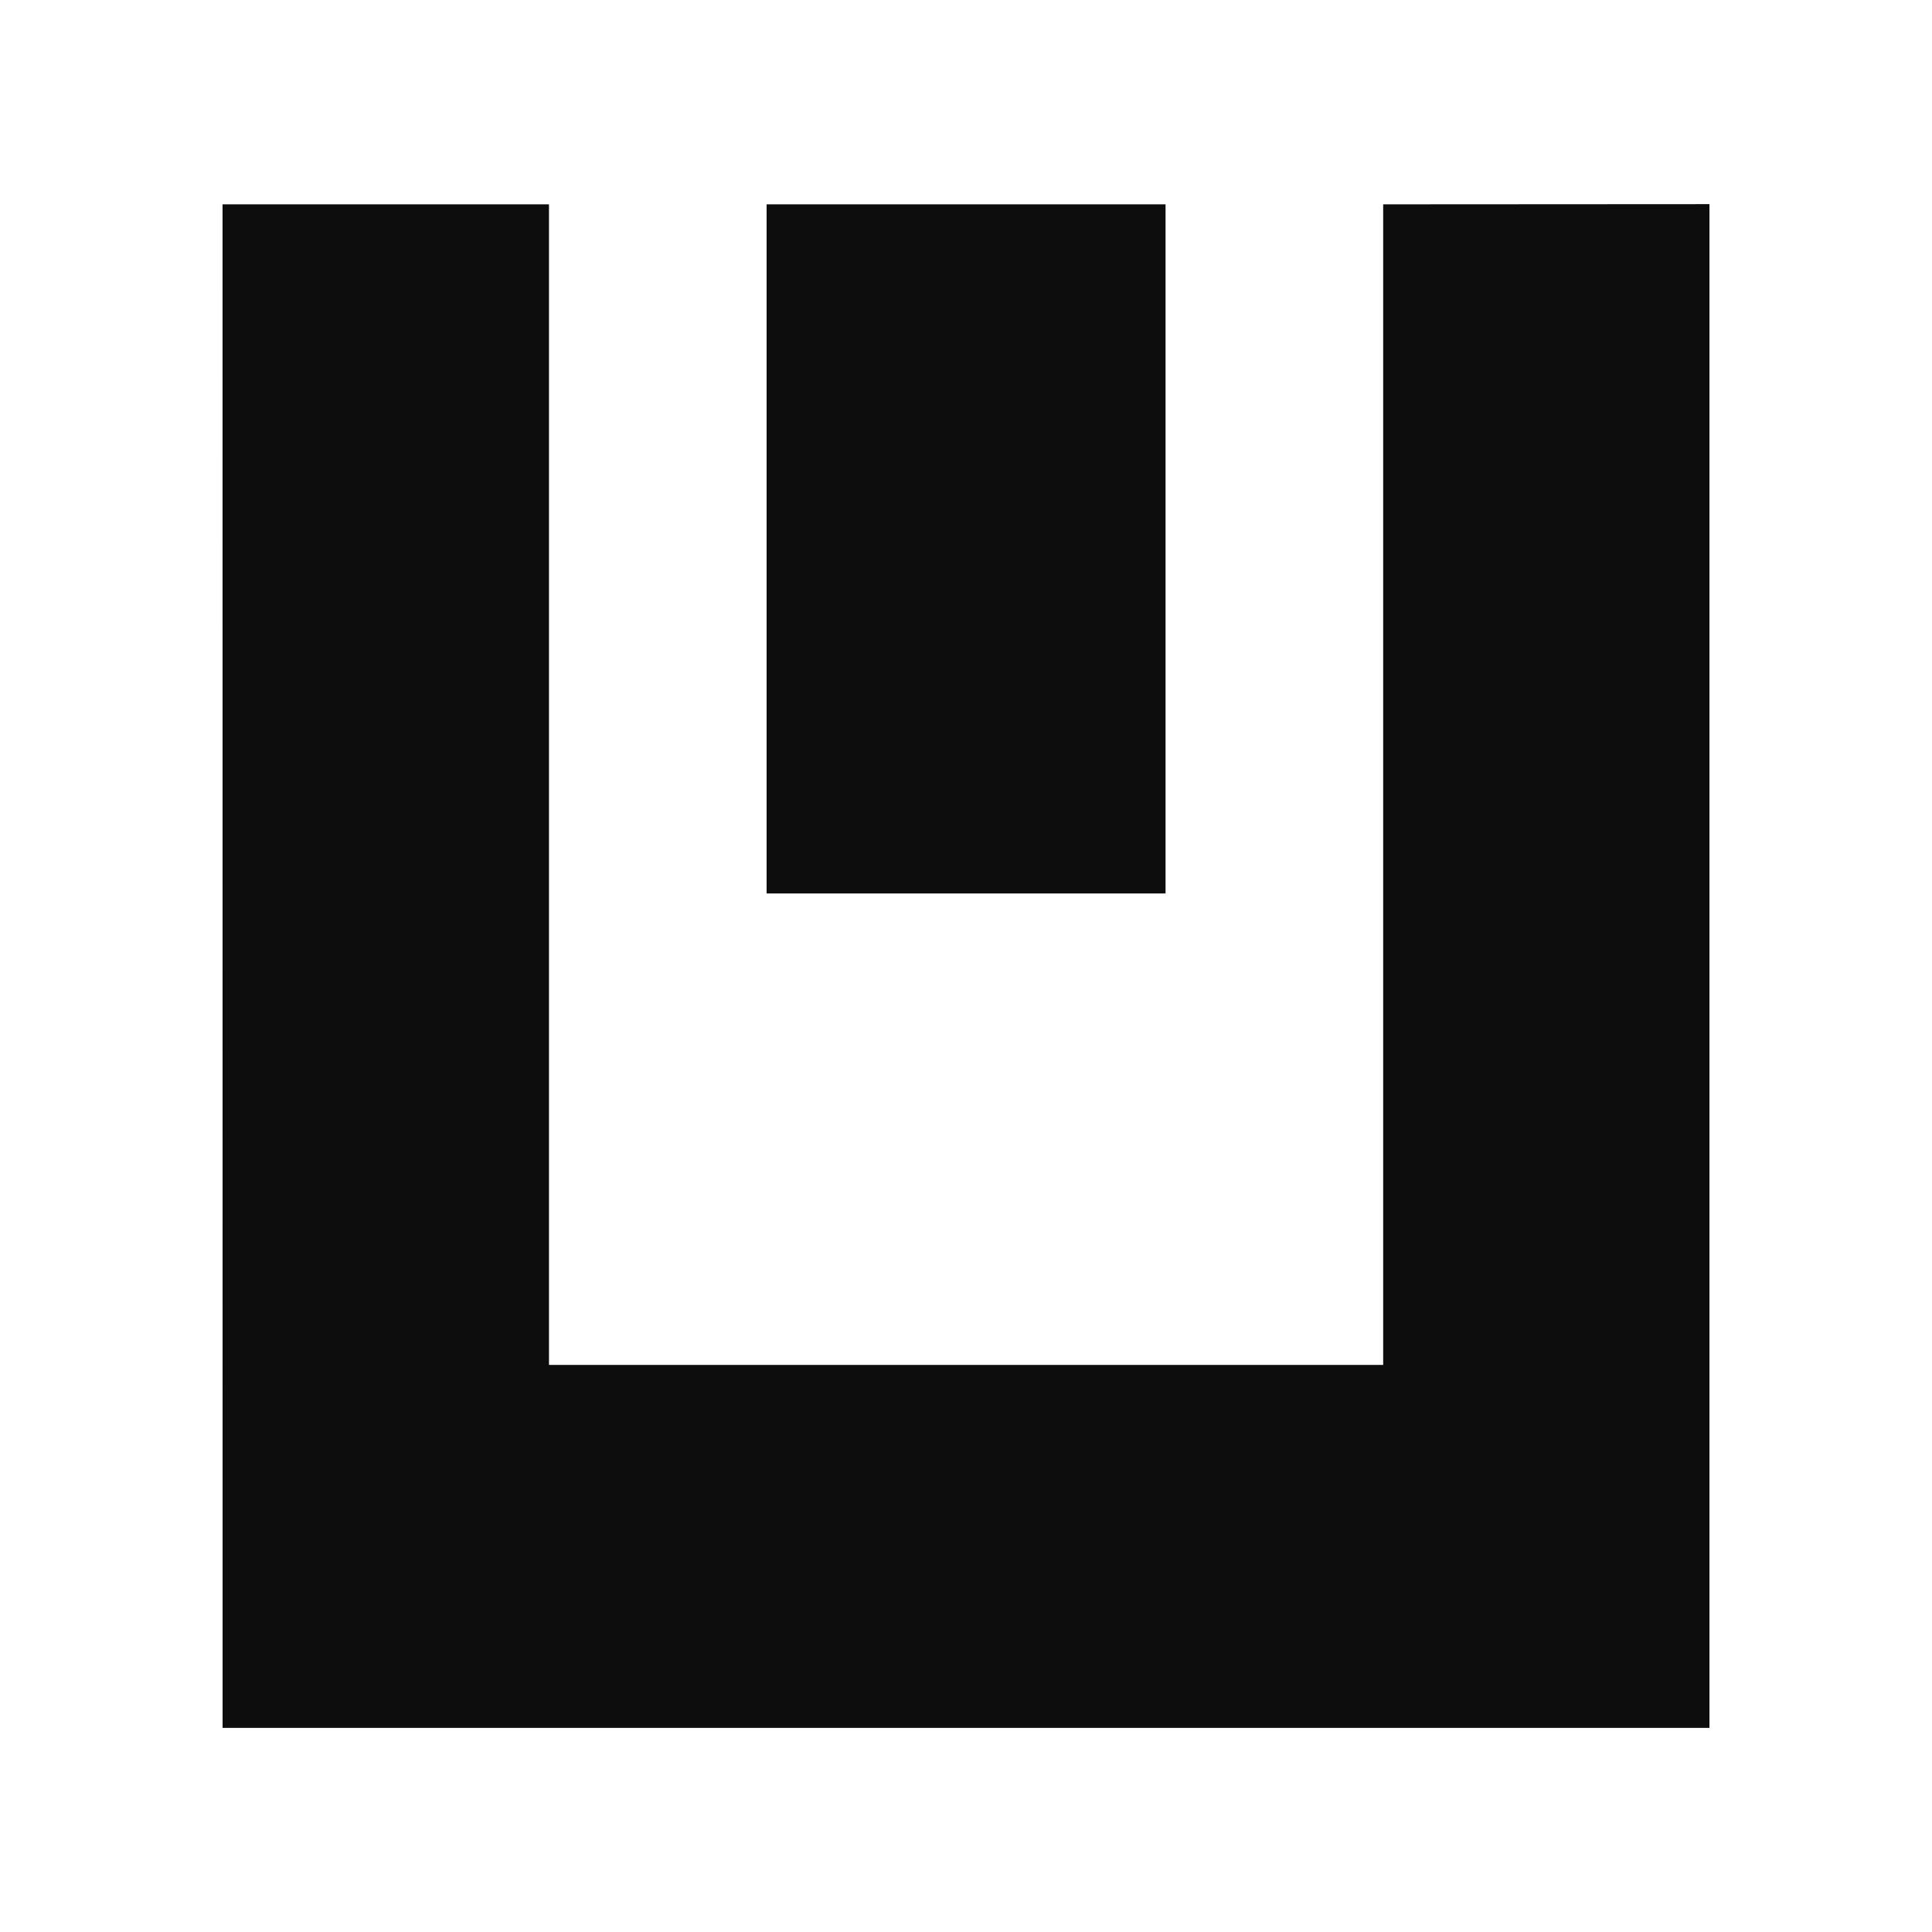
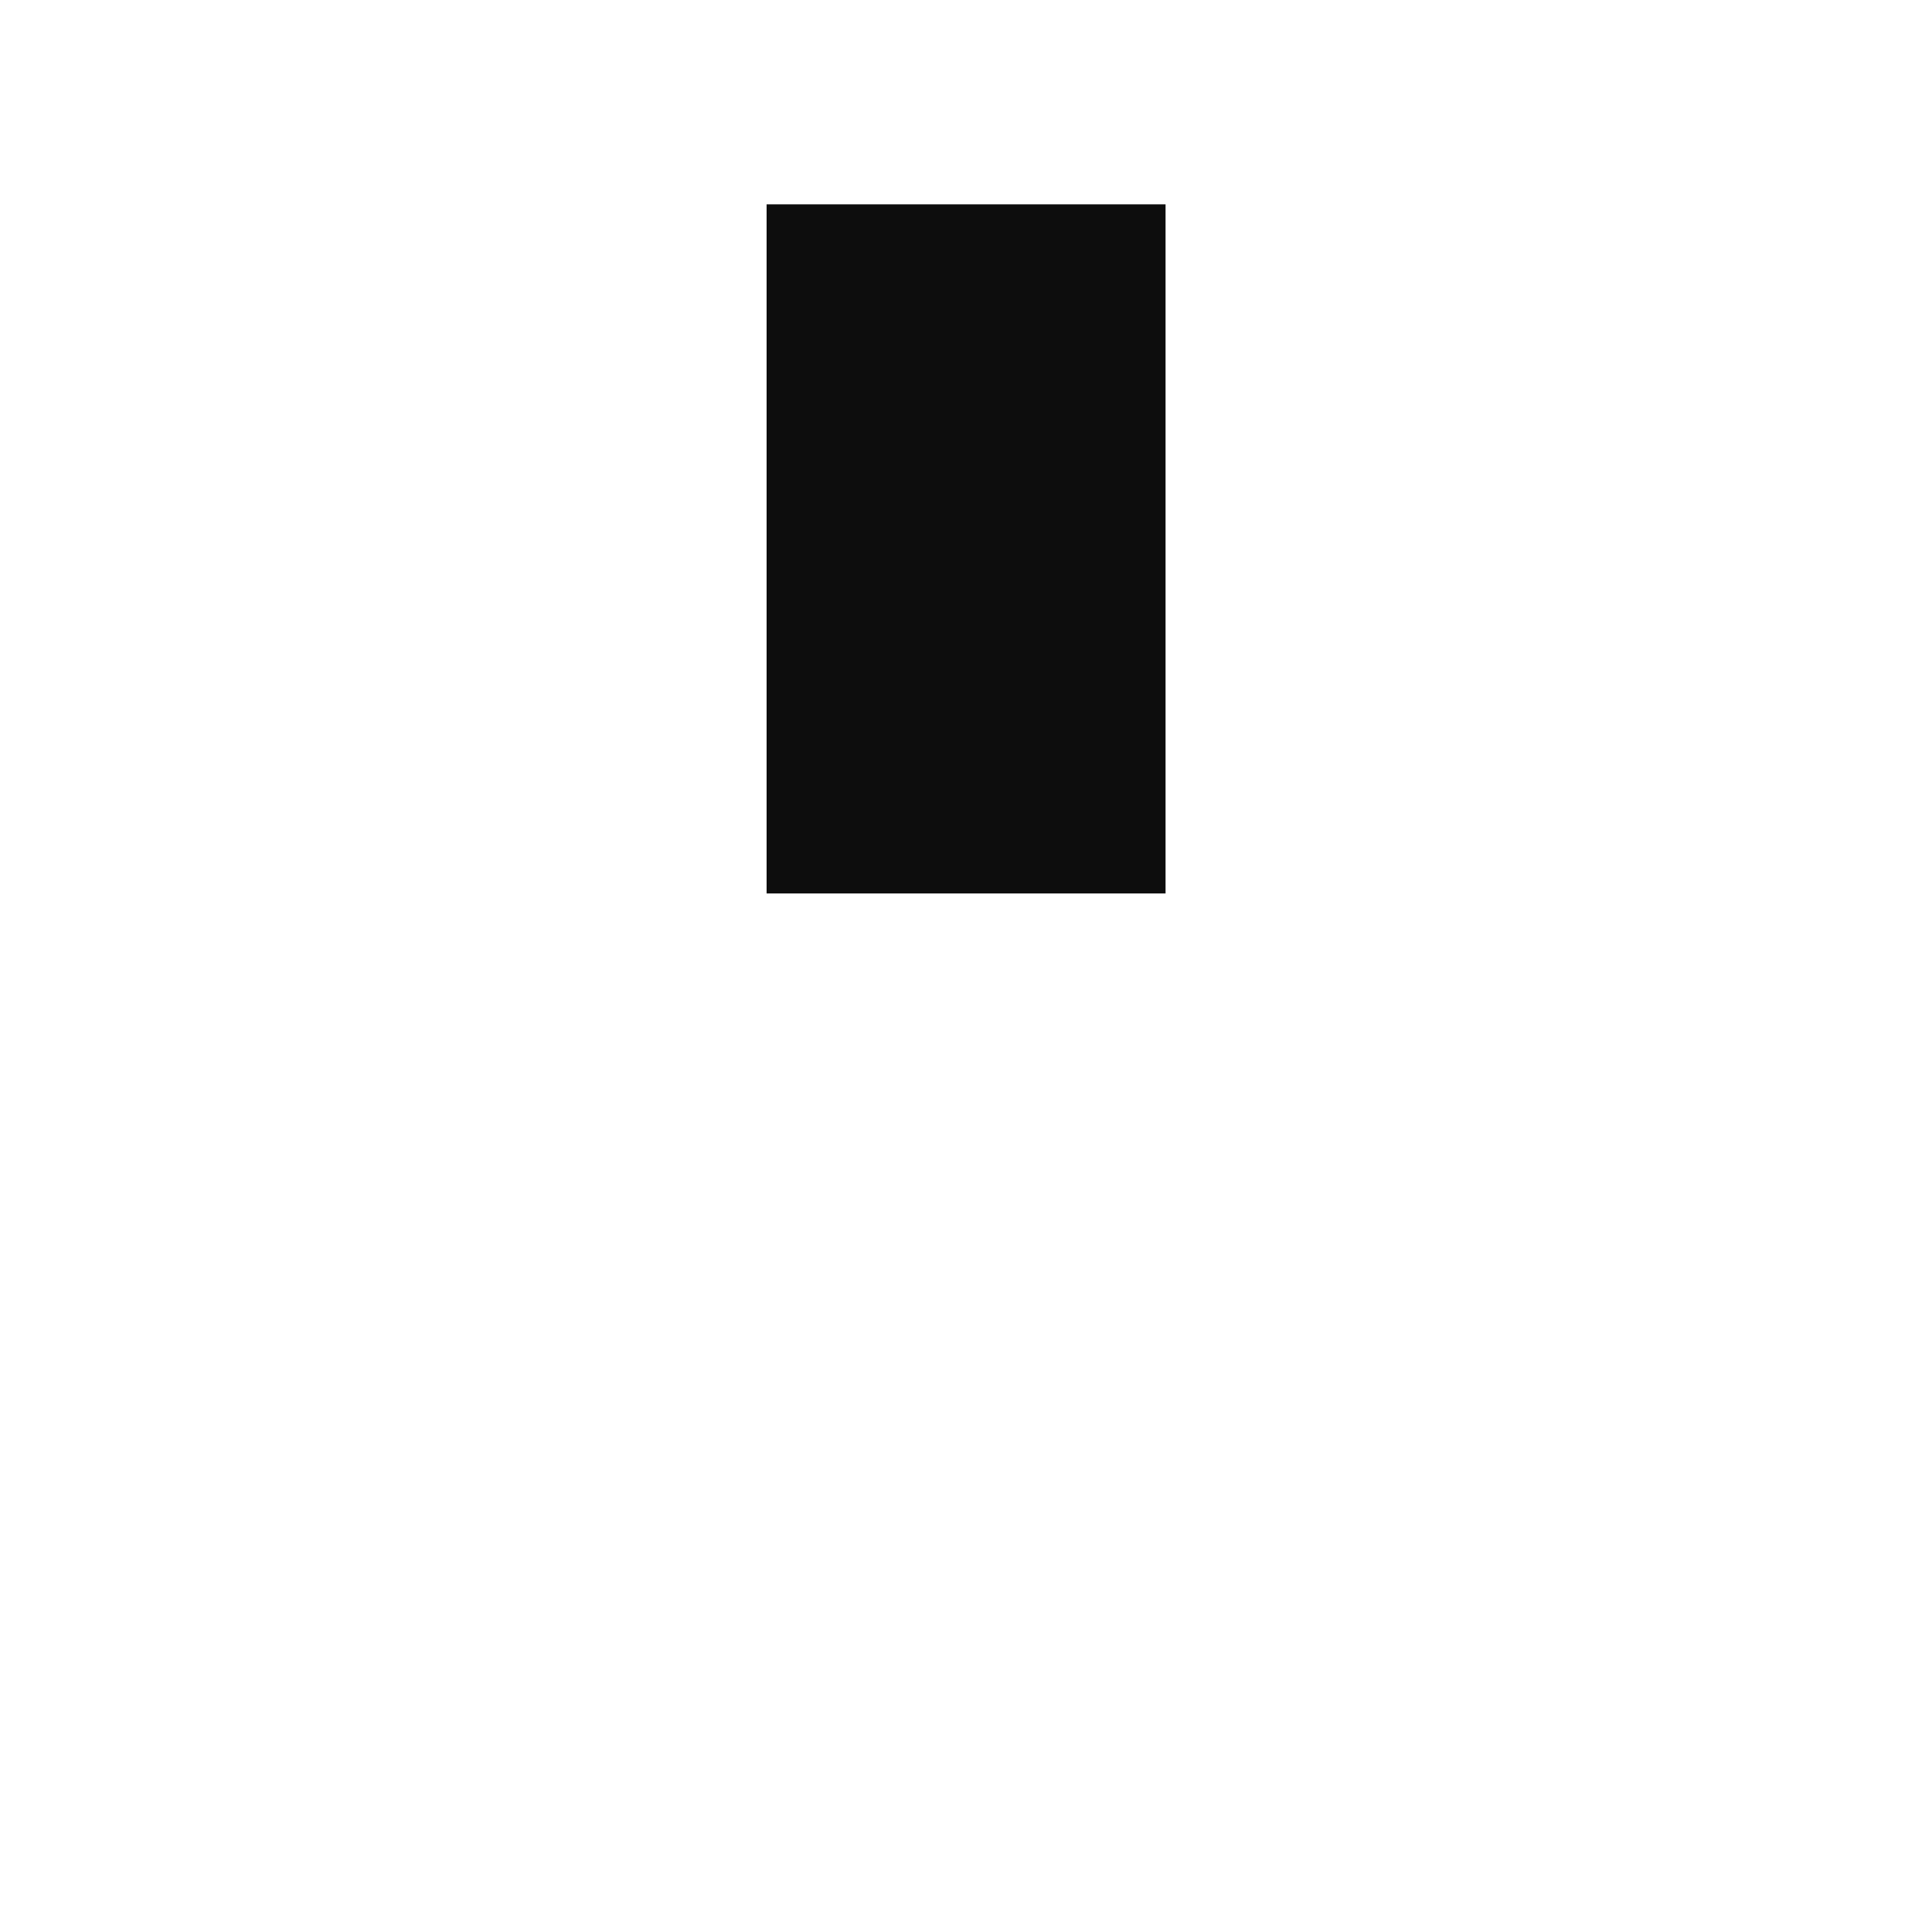
<svg xmlns="http://www.w3.org/2000/svg" data-bbox="-1.334 -5.439 1286.773 1292.93" height="1280" width="1280" data-type="color">
  <g>
-     <path d="M-1.334-5.439h1286.773v1292.93H-1.334z" fill-rule="evenodd" fill="#ffffff" data-color="1" />
-     <path d="M916.388 135.374c-.009 256.308-.009 512.617 0 768.936q-276.348-.014-552.677 0c-.004-256.319-.004-512.628 0-768.936q-108.139-.003-216.27 0c.011 336.454.023 672.91.037 1009.378 328.355-.011 656.712-.011 985.081 0-.012-336.51-.011-673.008 0-1009.504q-108.101.06-216.171.126" fill-rule="evenodd" fill="#0d0d0d" data-color="2" />
    <path d="M507.892 135.374q-.007 228.272 0 456.557 132.15-.009 264.318 0-.012-228.284 0-456.557-132.169-.003-264.318 0" fill-rule="evenodd" fill="#0d0d0d" data-color="2" />
  </g>
</svg>